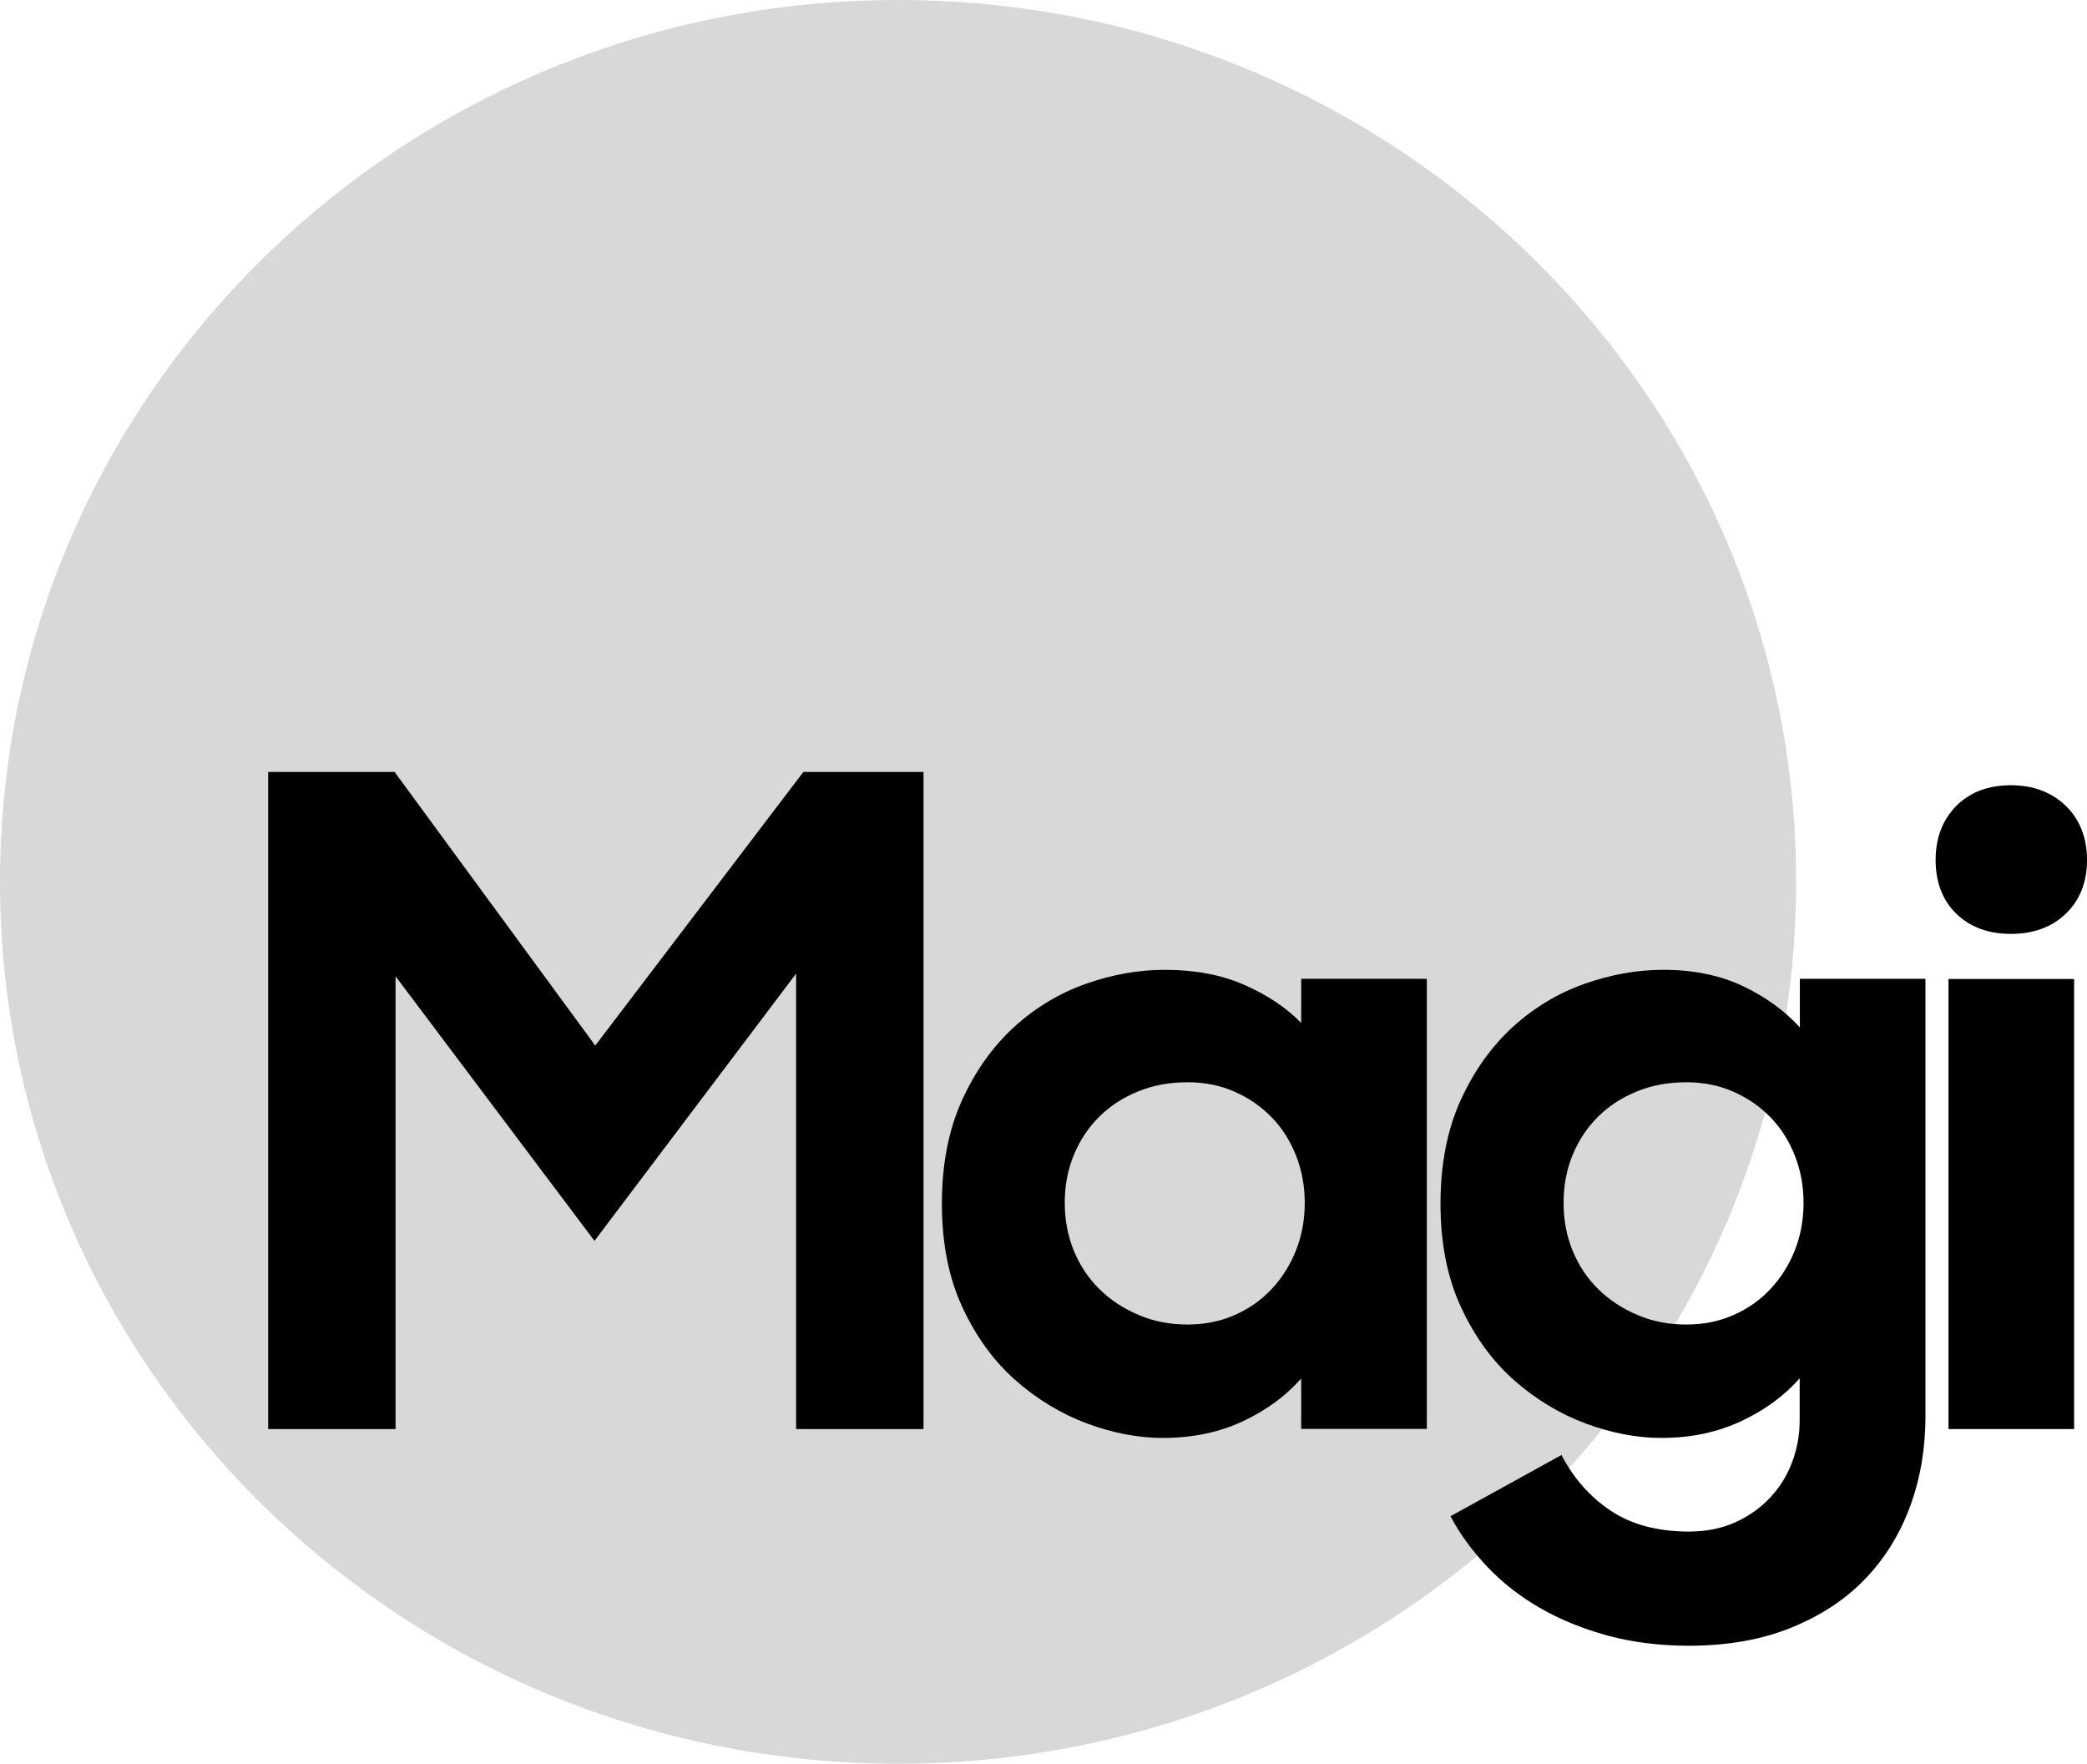
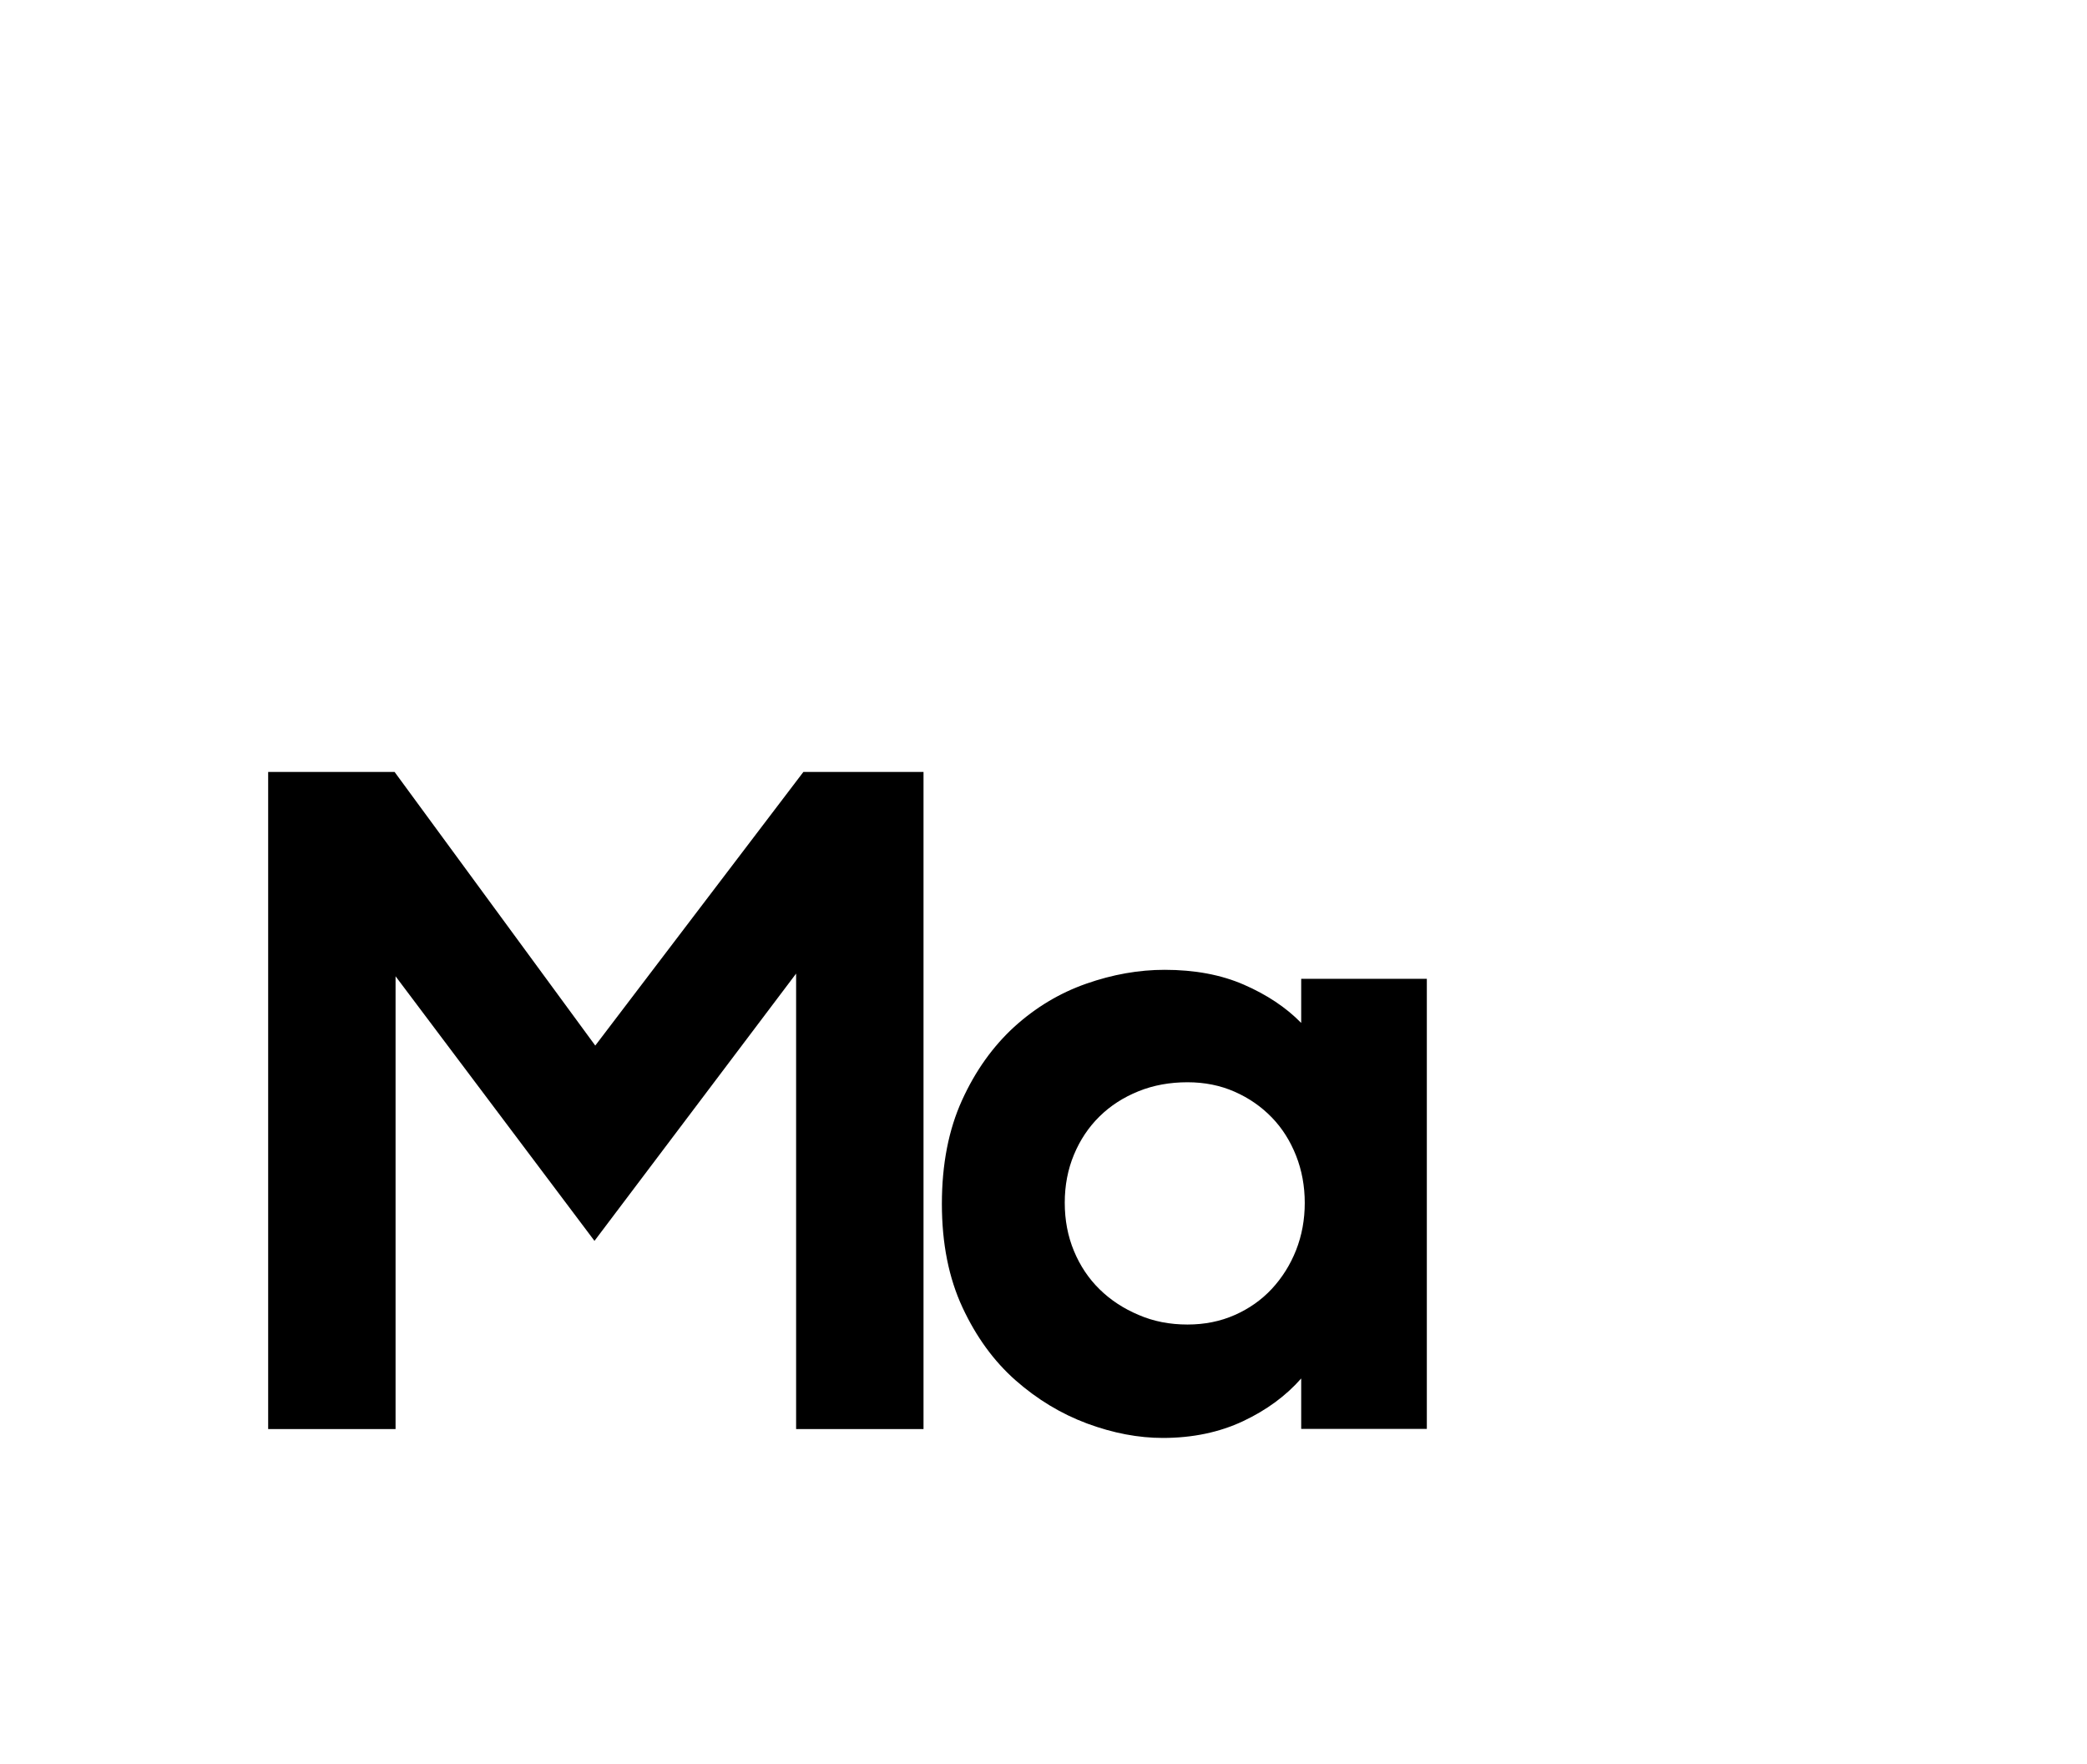
<svg xmlns="http://www.w3.org/2000/svg" width="71" height="60" viewBox="0 0 71 60" fill="none">
-   <path d="M30.552 60C47.426 60 61.105 46.569 61.105 30C61.105 13.431 47.426 0 30.552 0C13.679 0 0 13.431 0 30C0 46.569 13.679 60 30.552 60Z" fill="#D8D8D8" />
  <path d="M9.117 26.261H13.424L20.251 35.569L27.331 26.261H31.418V48.615H27.084V33.12L20.224 42.213L13.457 33.212V48.615H9.123V26.261H9.117Z" fill="black" />
  <path d="M39.56 48.917C38.727 48.917 37.873 48.755 36.985 48.427C36.103 48.099 35.292 47.609 34.552 46.959C33.812 46.307 33.21 45.479 32.744 44.478C32.278 43.477 32.043 42.305 32.043 40.954C32.043 39.604 32.273 38.431 32.728 37.43C33.182 36.429 33.78 35.596 34.503 34.934C35.232 34.272 36.048 33.782 36.952 33.465C37.856 33.148 38.744 32.992 39.62 32.992C40.64 32.992 41.538 33.158 42.316 33.497C43.094 33.836 43.746 34.267 44.267 34.799V33.298H48.541V48.61H44.267V46.894C43.746 47.486 43.089 47.97 42.289 48.347C41.489 48.723 40.579 48.917 39.56 48.917ZM40.399 45.059C40.979 45.059 41.516 44.952 42.004 44.736C42.492 44.521 42.914 44.225 43.264 43.849C43.615 43.472 43.894 43.031 44.092 42.531C44.289 42.03 44.388 41.492 44.388 40.922C44.388 40.352 44.289 39.813 44.092 39.313C43.894 38.813 43.62 38.377 43.264 38.011C42.908 37.645 42.492 37.355 42.004 37.14C41.516 36.924 40.979 36.817 40.399 36.817C39.796 36.817 39.237 36.919 38.733 37.123C38.223 37.328 37.779 37.613 37.407 37.979C37.034 38.345 36.744 38.781 36.536 39.281C36.328 39.781 36.223 40.325 36.223 40.916C36.223 41.508 36.328 42.057 36.536 42.557C36.744 43.058 37.034 43.494 37.407 43.859C37.779 44.225 38.223 44.516 38.733 44.731C39.242 44.952 39.796 45.059 40.399 45.059Z" fill="black" />
-   <path d="M56.524 48.917C55.691 48.917 54.836 48.755 53.949 48.427C53.066 48.099 52.255 47.609 51.516 46.959C50.776 46.307 50.173 45.479 49.708 44.478C49.242 43.477 49.006 42.305 49.006 40.954C49.006 39.604 49.236 38.431 49.691 37.43C50.146 36.429 50.743 35.596 51.467 34.934C52.195 34.272 53.012 33.782 53.916 33.465C54.82 33.148 55.708 32.992 56.584 32.992C57.603 32.992 58.502 33.174 59.28 33.54C60.058 33.906 60.71 34.38 61.231 34.95V33.298H65.504V48.18C65.504 49.261 65.335 50.278 64.989 51.225C64.644 52.172 64.135 53 63.461 53.705C62.787 54.41 61.943 54.964 60.935 55.373C59.926 55.782 58.765 55.986 57.455 55.986C56.458 55.986 55.532 55.868 54.677 55.637C53.823 55.4 53.056 55.088 52.371 54.69C51.686 54.292 51.089 53.824 50.579 53.28C50.069 52.737 49.658 52.172 49.346 51.58L53.121 49.498C53.538 50.294 54.097 50.929 54.803 51.397C55.51 51.865 56.392 52.102 57.455 52.102C58.036 52.102 58.557 52 59.017 51.795C59.472 51.591 59.872 51.316 60.2 50.967C60.535 50.617 60.787 50.219 60.962 49.756C61.137 49.299 61.225 48.82 61.225 48.33V46.889C60.705 47.48 60.047 47.965 59.247 48.341C58.447 48.718 57.543 48.917 56.524 48.917ZM57.368 45.059C57.949 45.059 58.486 44.952 58.973 44.736C59.461 44.521 59.883 44.225 60.233 43.849C60.584 43.472 60.864 43.031 61.061 42.531C61.258 42.03 61.357 41.492 61.357 40.922C61.357 40.352 61.258 39.813 61.061 39.313C60.864 38.813 60.59 38.377 60.233 38.011C59.877 37.645 59.461 37.355 58.973 37.14C58.486 36.924 57.949 36.817 57.368 36.817C56.765 36.817 56.206 36.919 55.702 37.123C55.192 37.328 54.749 37.613 54.376 37.979C54.003 38.345 53.713 38.781 53.505 39.281C53.297 39.781 53.193 40.325 53.193 40.916C53.193 41.508 53.297 42.057 53.505 42.557C53.713 43.058 54.003 43.494 54.376 43.859C54.749 44.225 55.192 44.516 55.702 44.731C56.206 44.952 56.765 45.059 57.368 45.059Z" fill="black" />
-   <path d="M65.85 29.258C65.85 28.504 66.085 27.891 66.551 27.418C67.017 26.949 67.636 26.713 68.408 26.713C69.175 26.713 69.8 26.949 70.282 27.418C70.759 27.886 71 28.499 71 29.258C71 30.011 70.759 30.619 70.282 31.081C69.806 31.539 69.181 31.77 68.408 31.77C67.641 31.77 67.022 31.539 66.551 31.081C66.085 30.624 65.85 30.016 65.85 29.258ZM66.288 33.303H70.562V48.615H66.288V33.303Z" fill="black" />
</svg>